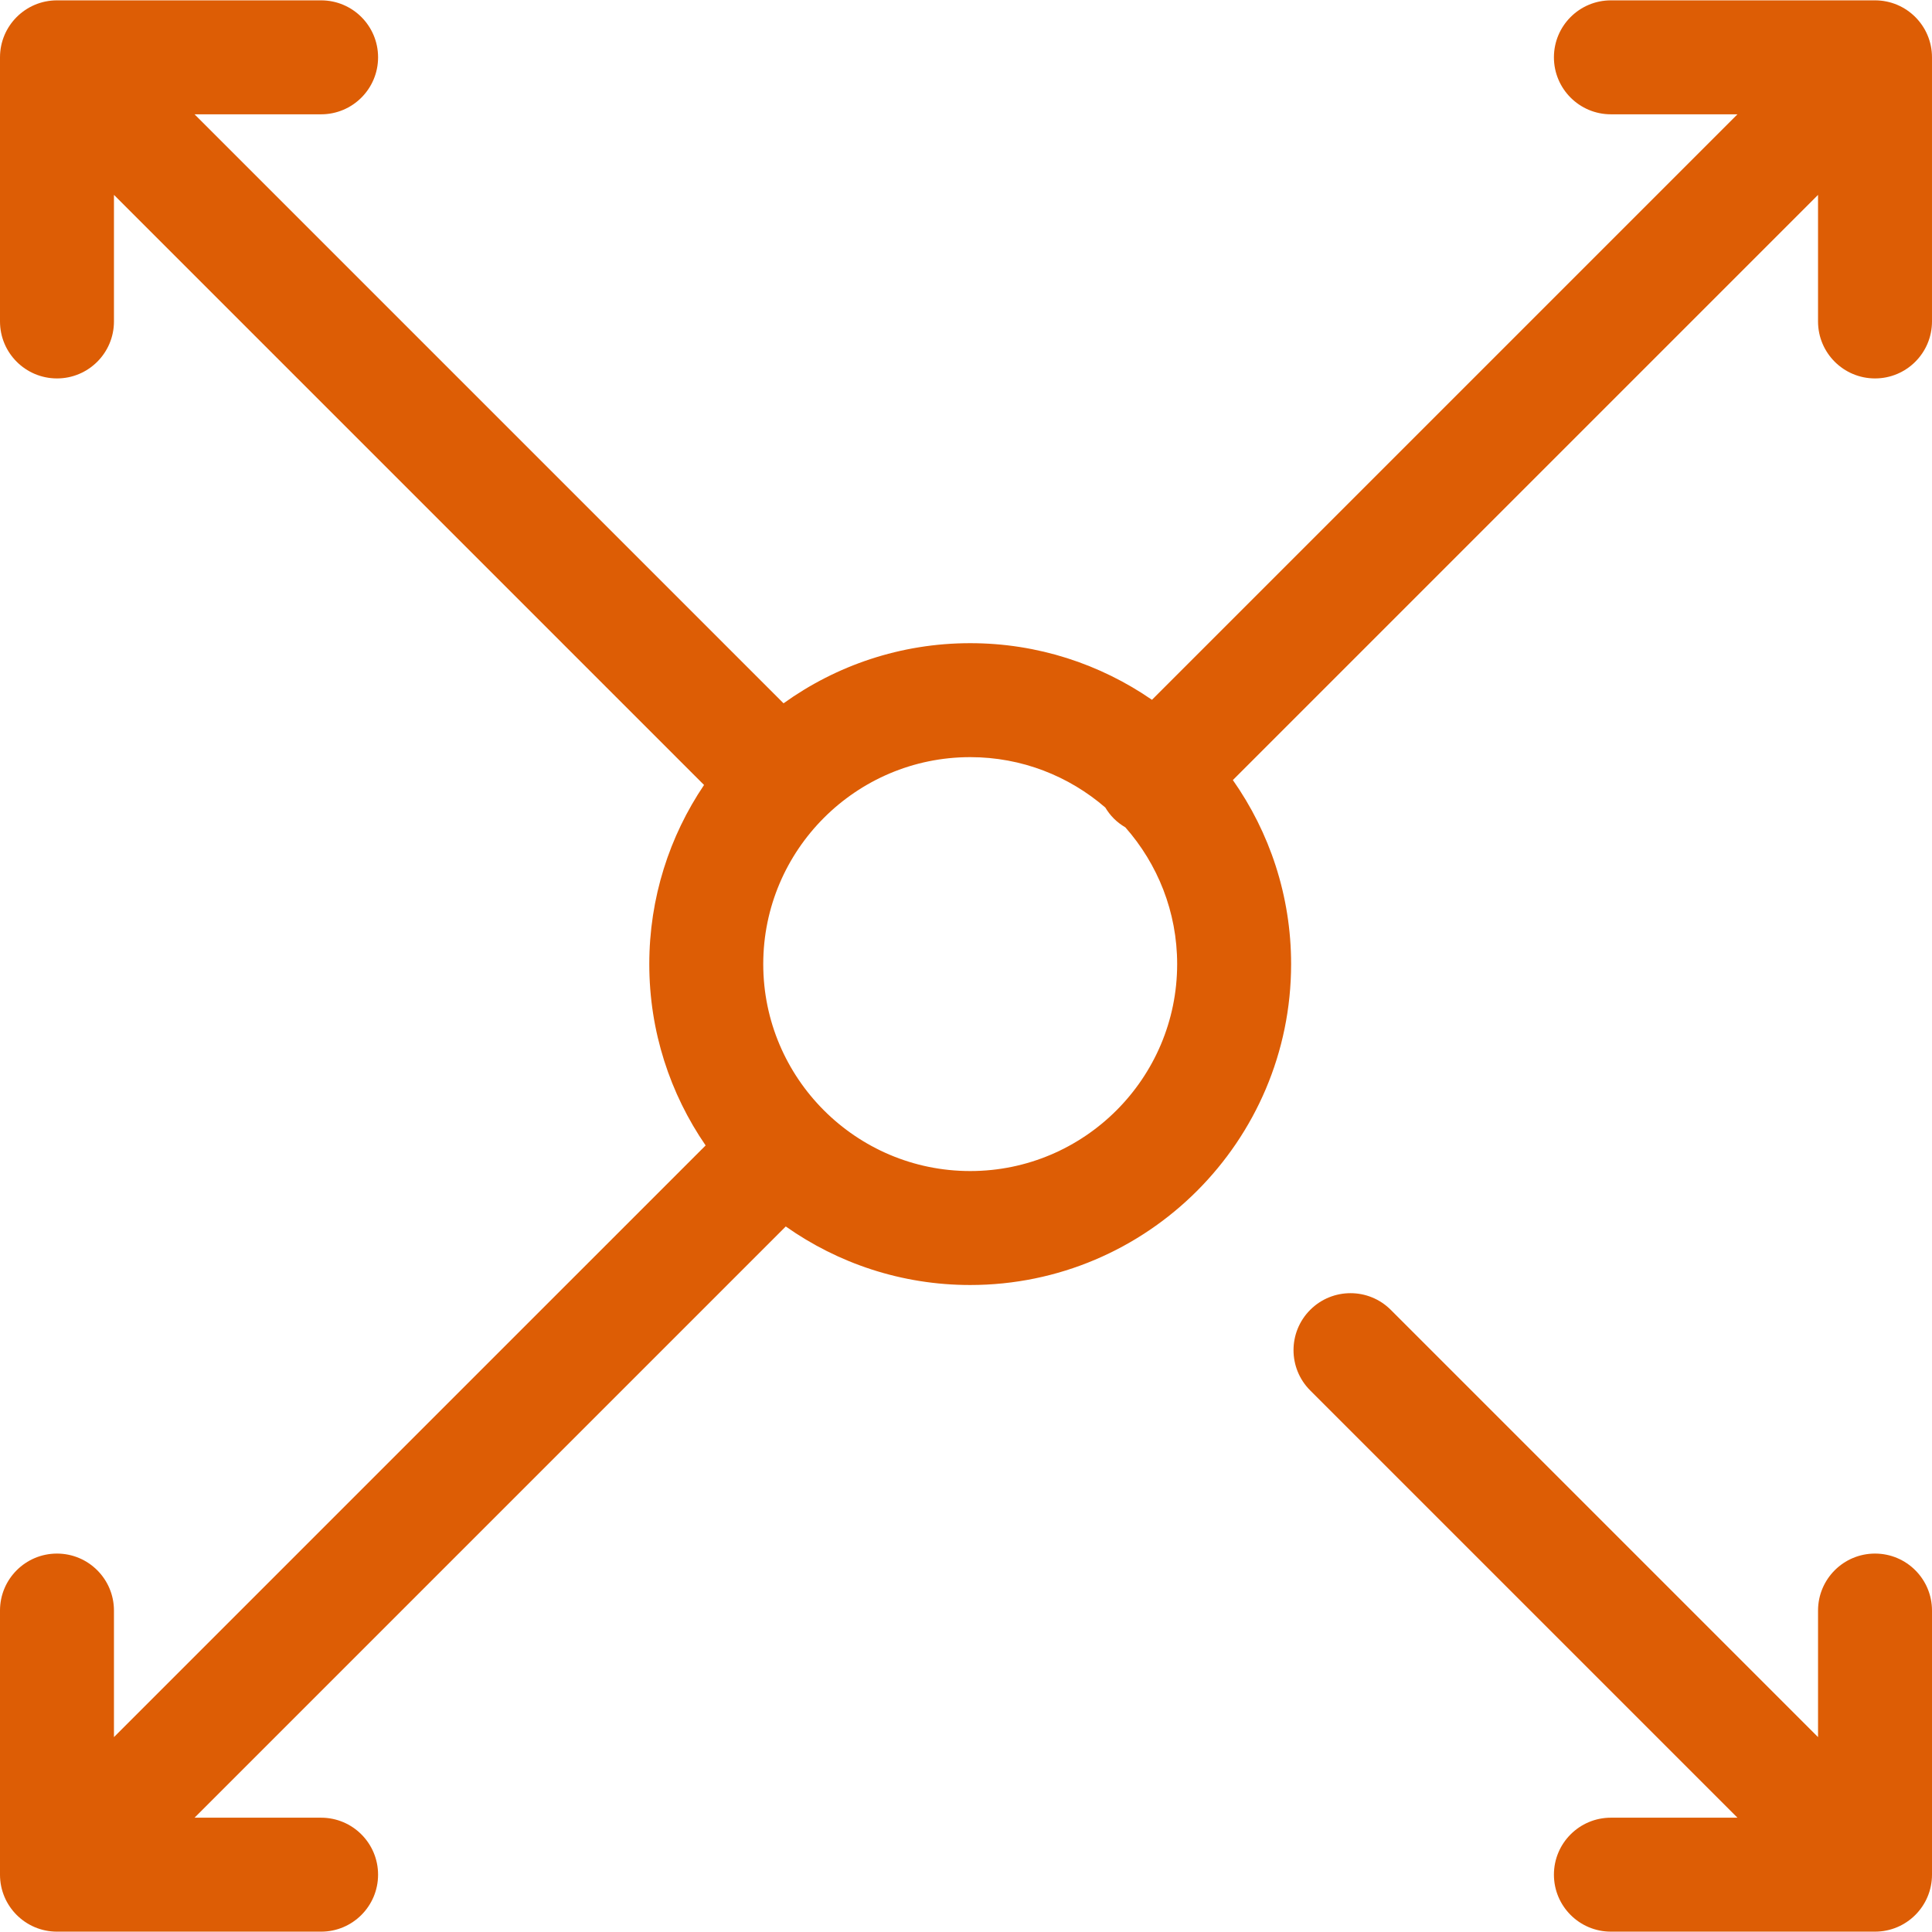
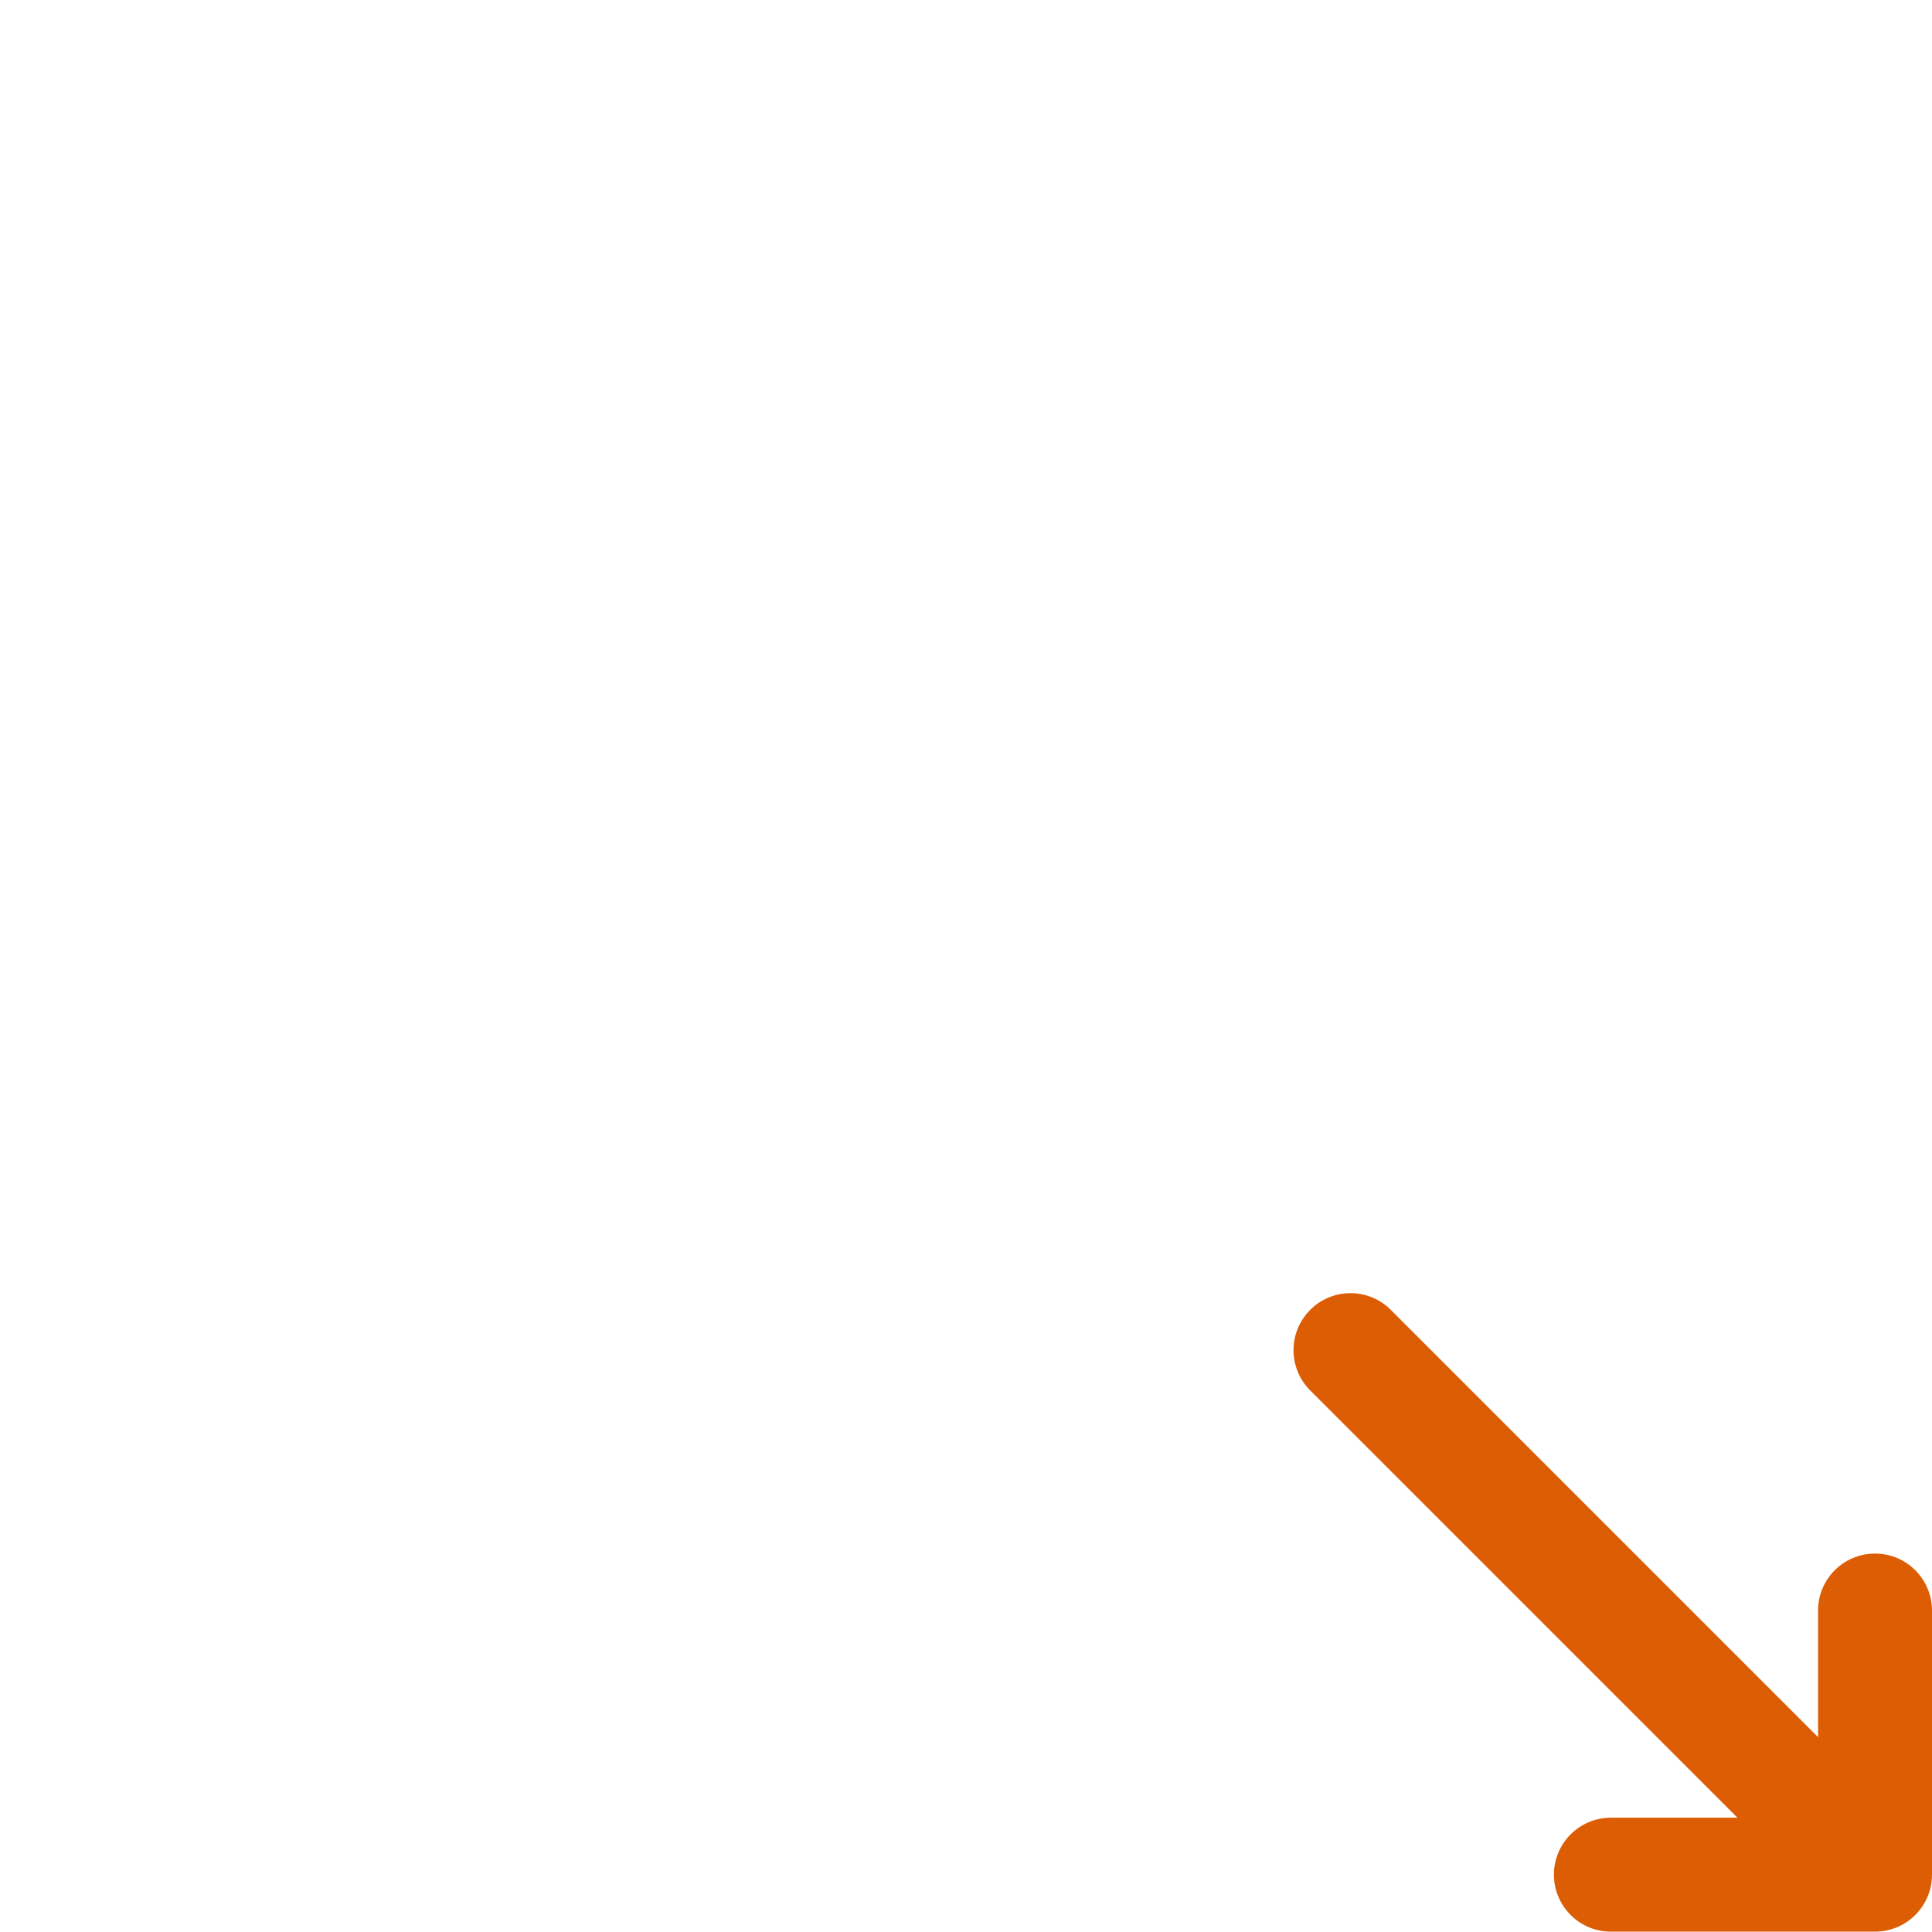
<svg xmlns="http://www.w3.org/2000/svg" id="Capa_1" x="0px" y="0px" viewBox="0 0 254.309 254.309" style="enable-background:new 0 0 254.309 254.309;" xml:space="preserve" width="512px" height="512px">
  <g>
-     <path d="M246.809,0.046h-34.766c-4.142,0-7.5,3.357-7.5,7.5s3.358,7.5,7.5,7.5h16.66l-77.07,77.069 c-6.807-4.696-15.048-7.454-23.925-7.454c-9.161,0-17.642,2.94-24.571,7.915l-77.53-77.53h16.66c4.142,0,7.5-3.357,7.5-7.5 s-3.358-7.5-7.5-7.5H7.5c-4.142,0-7.5,3.357-7.5,7.5v34.766c0,4.143,3.358,7.5,7.5,7.5s7.5-3.357,7.5-7.5V25.653l77.674,77.673 c-4.549,6.738-7.208,14.853-7.208,23.577c0,8.853,2.743,17.075,7.416,23.871L15,228.655v-16.658c0-4.143-3.358-7.5-7.5-7.5 s-7.5,3.357-7.5,7.5v34.766c0,4.143,3.358,7.5,7.5,7.5h34.766c4.142,0,7.5-3.357,7.5-7.5s-3.358-7.5-7.5-7.5h-16.66l77.824-77.823 c6.874,4.847,15.246,7.705,24.277,7.705c23.292,0,42.242-18.949,42.242-42.241c0-9.008-2.844-17.36-7.667-24.224l77.026-77.026 v16.658c0,4.143,3.358,7.5,7.5,7.5s7.5-3.357,7.5-7.5V7.546C254.309,3.403,250.951,0.046,246.809,0.046z M127.708,154.145 c-15.021,0-27.242-12.221-27.242-27.241c0-15.021,12.221-27.242,27.242-27.242c6.792,0,13.006,2.504,17.782,6.631 c0.31,0.516,0.678,1.006,1.123,1.45c0.464,0.464,0.978,0.846,1.519,1.163c4.238,4.804,6.817,11.104,6.817,17.998 C154.949,141.924,142.729,154.145,127.708,154.145z" fill="#DD5D05" />
    <path d="M246.809,204.497c-4.142,0-7.5,3.357-7.5,7.5v16.658l-56.24-56.239c-2.929-2.928-7.678-2.928-10.606,0 c-2.929,2.93-2.929,7.678,0,10.607l56.24,56.239h-16.66c-4.142,0-7.5,3.357-7.5,7.5s3.358,7.5,7.5,7.5h34.766 c4.142,0,7.5-3.357,7.5-7.5v-34.766C254.309,207.854,250.951,204.497,246.809,204.497z" fill="#DD5D05" />
  </g>
  <g> </g>
  <g> </g>
  <g> </g>
  <g> </g>
  <g> </g>
  <g> </g>
  <g> </g>
  <g> </g>
  <g> </g>
  <g> </g>
  <g> </g>
  <g> </g>
  <g> </g>
  <g> </g>
  <g> </g>
</svg>